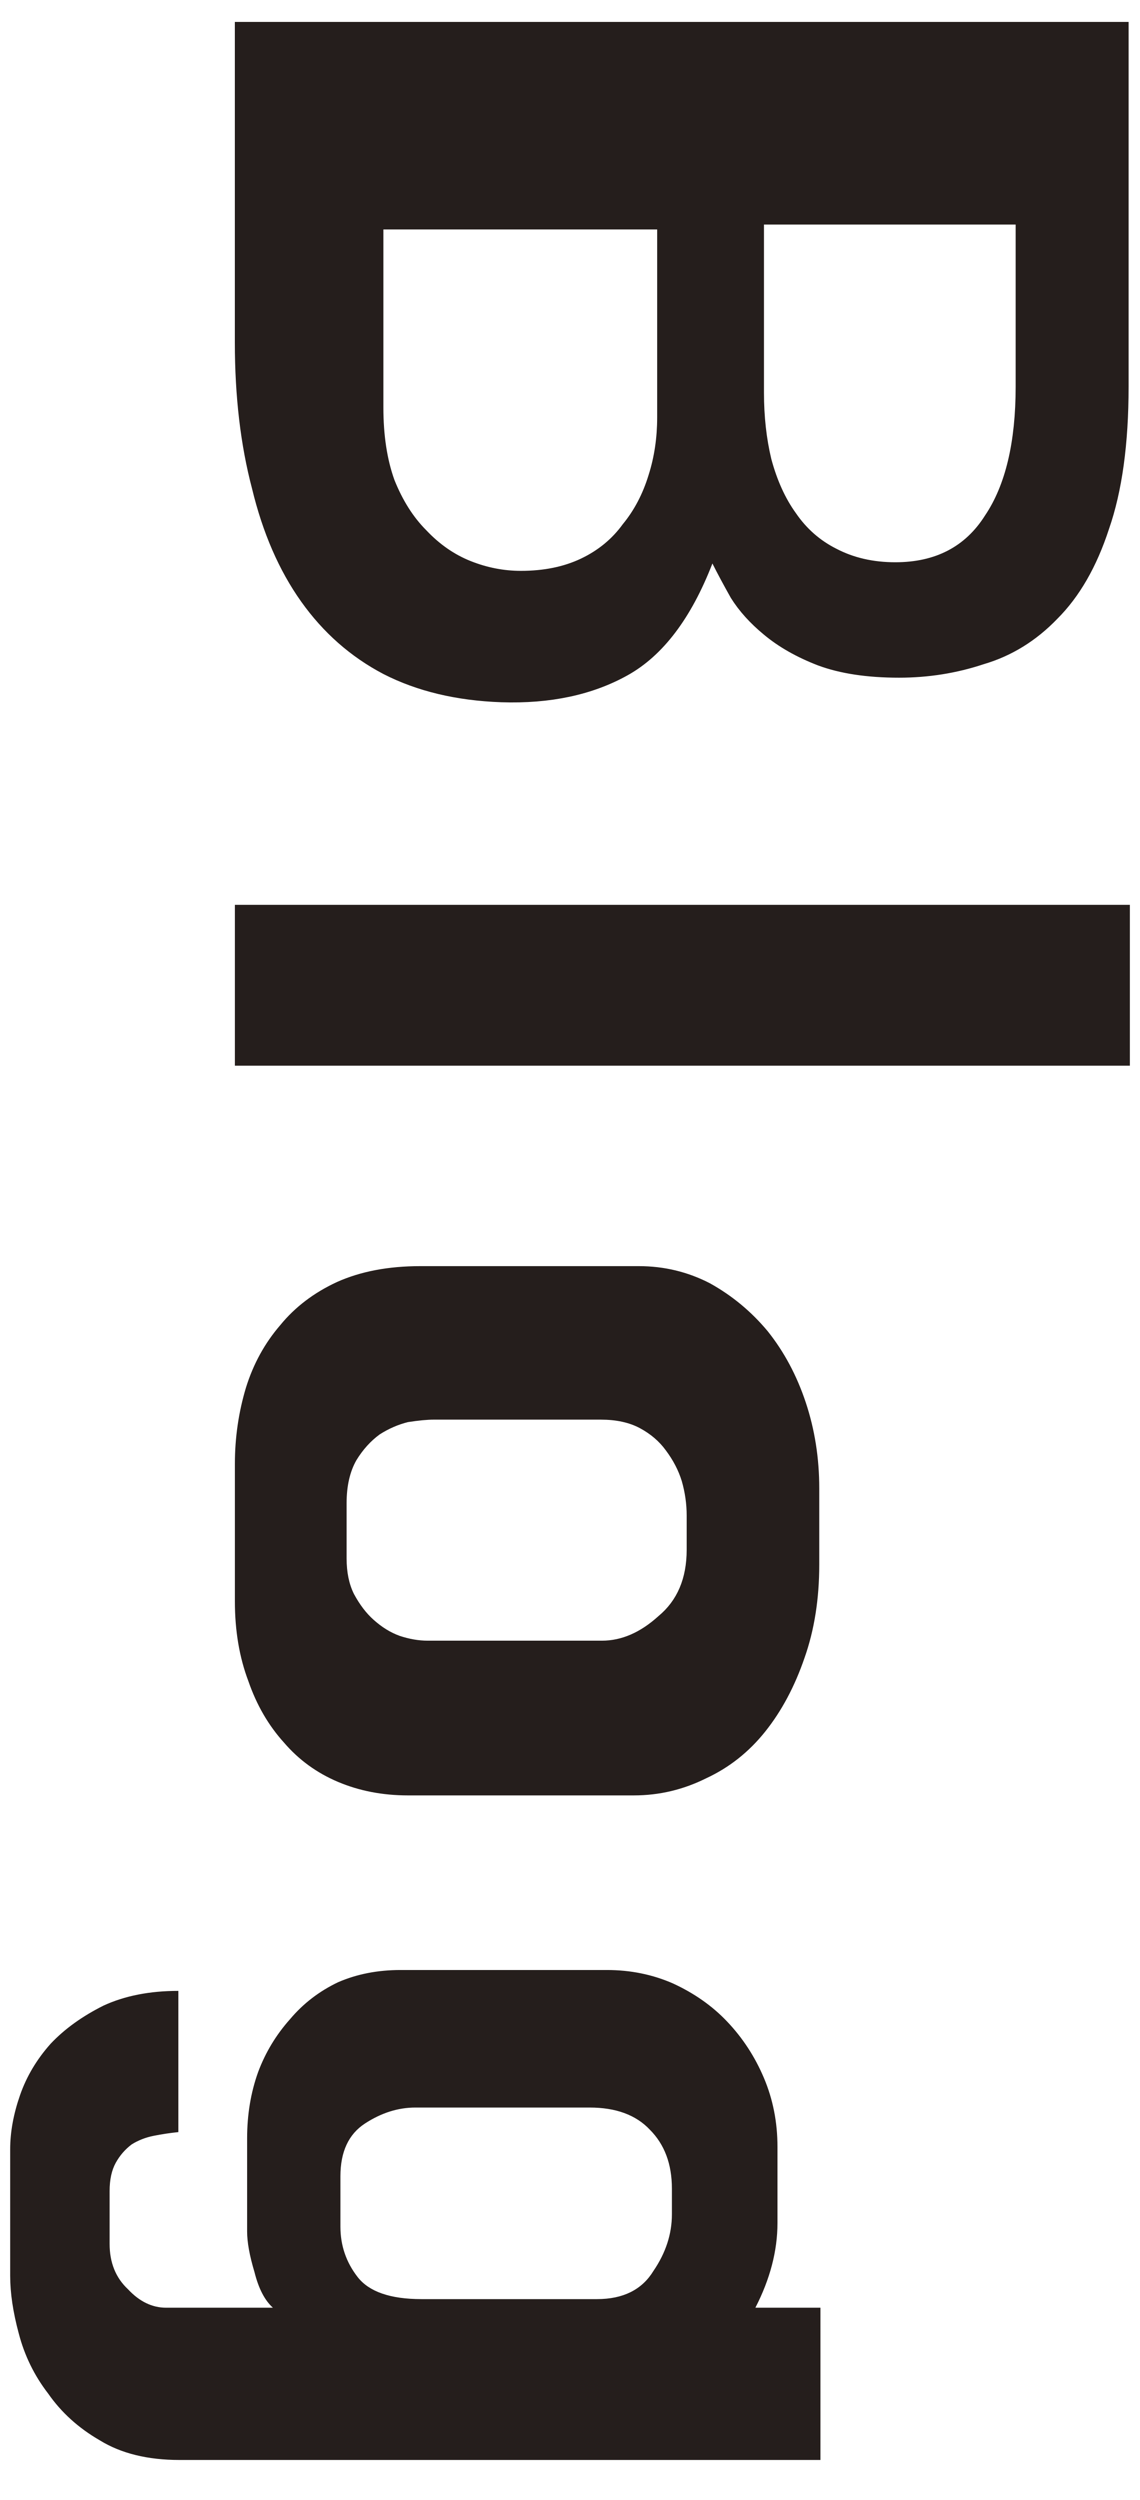
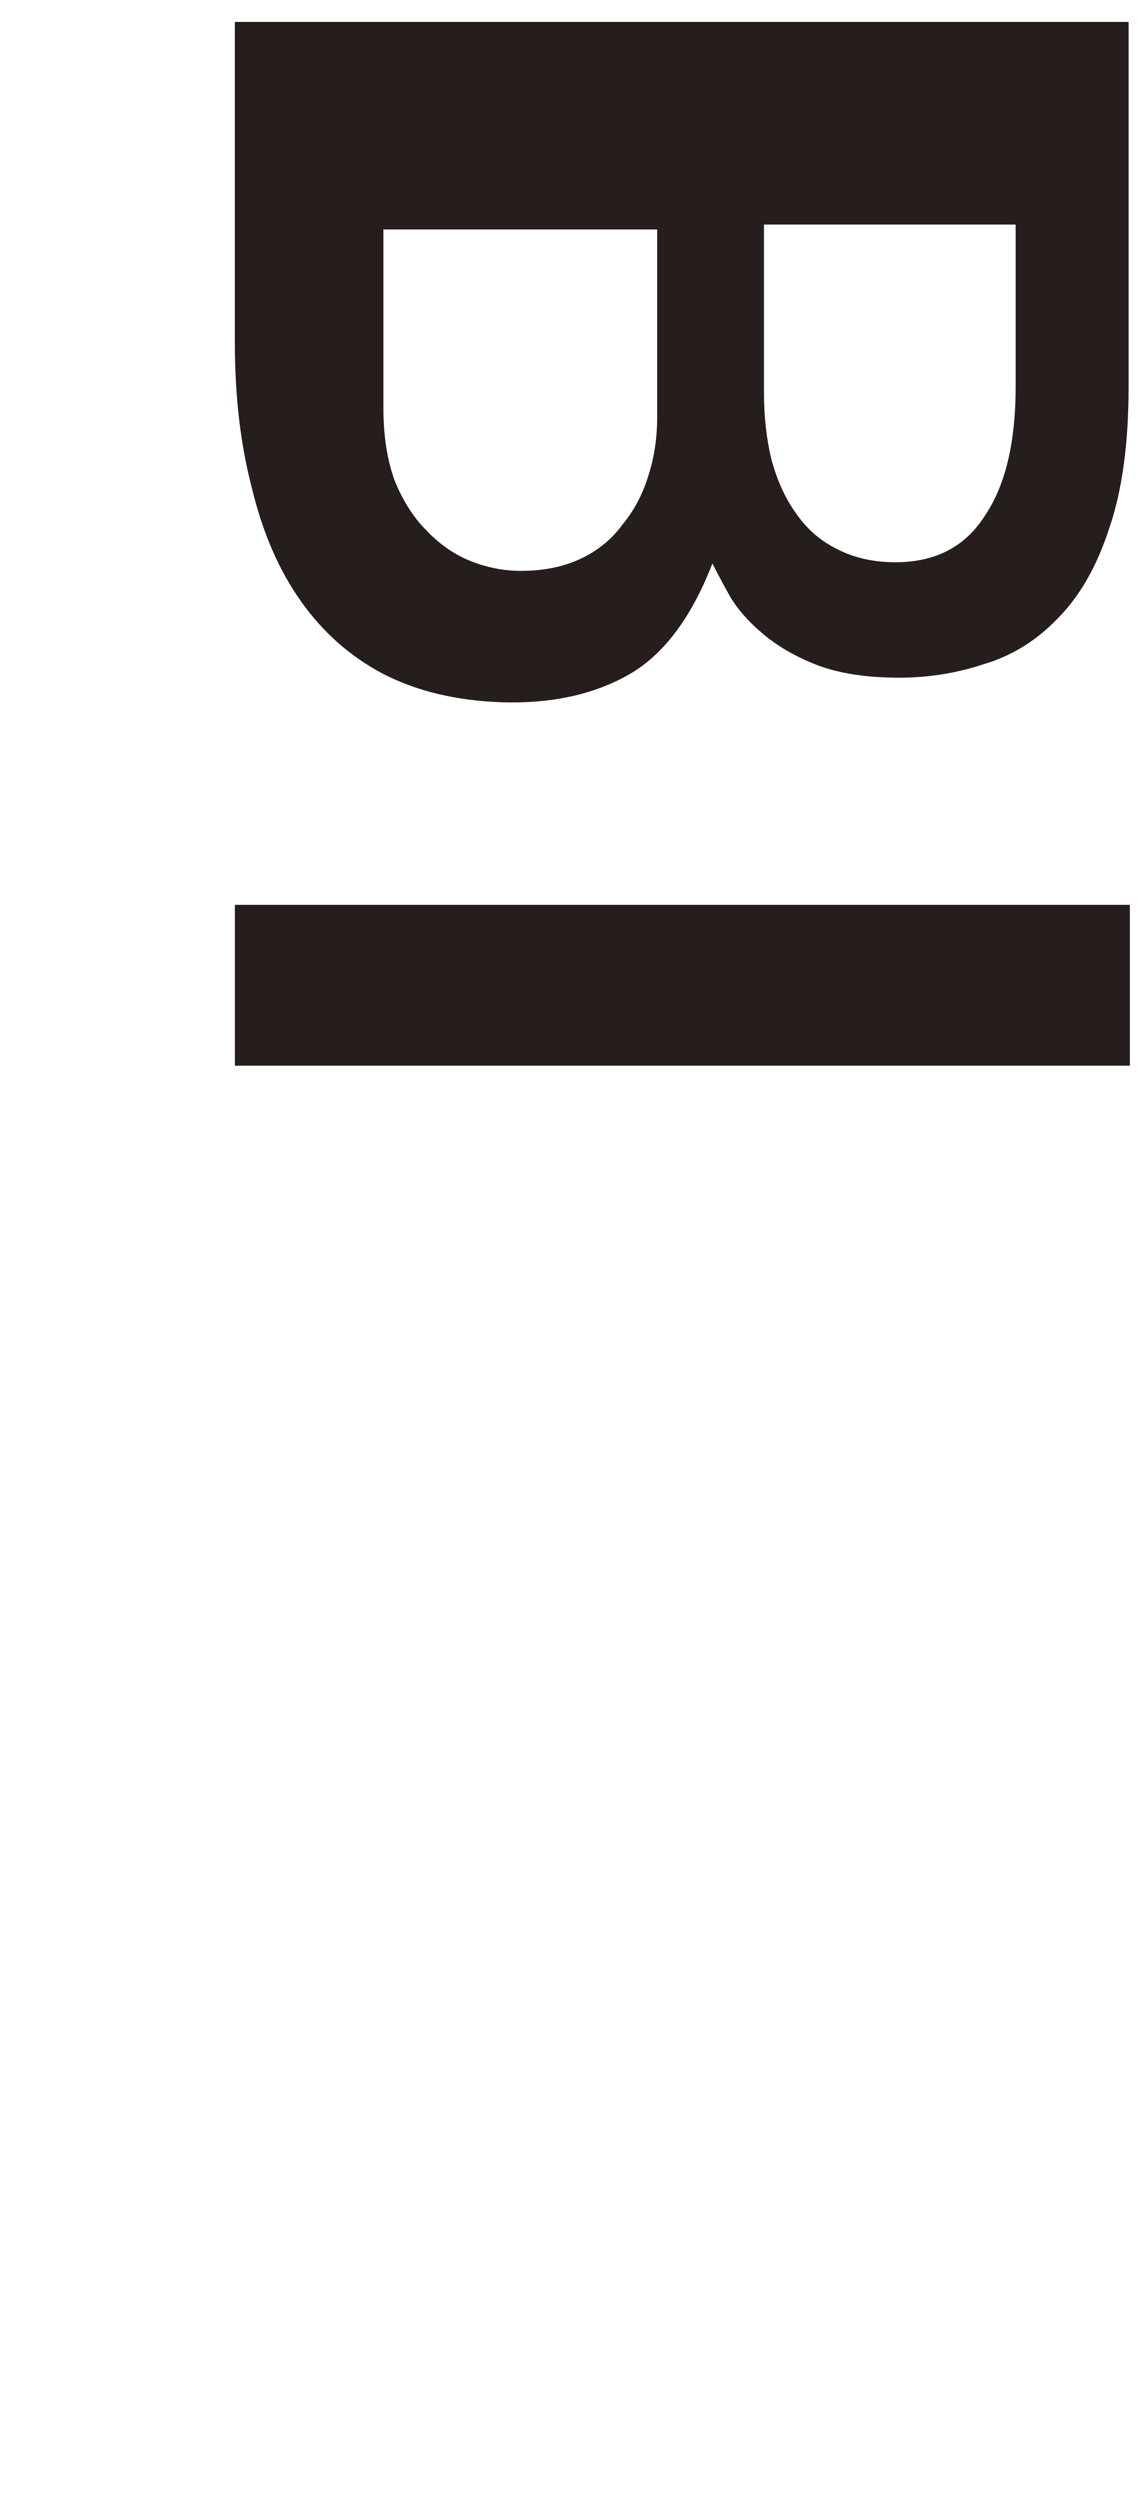
<svg xmlns="http://www.w3.org/2000/svg" fill="none" height="57" viewBox="0 0 26 57" width="26">
  <g fill="#251e1c">
-     <path d="m18.712 56.09h-14.616c-.728 0-1.335-.149-1.82-.448-.485-.28-.877-.635-1.176-1.064-.317-.411-.541-.868-.672-1.372-.131-.485-.196-.924-.196-1.316v-2.884c0-.392.075-.803.224-1.232.149-.429.383-.821.7-1.176.317-.336.719-.625 1.204-.868.485-.224 1.055-.336 1.708-.336v3.22c-.187.019-.373.047-.56.084-.187.037-.355.103-.504.196-.149.112-.271.252-.364.42-.093.168-.14.383-.14.644v1.204c0 .429.14.775.42 1.036.261.28.551.42.868.42h2.436c-.187-.168-.327-.439-.42-.812-.112-.373-.168-.681-.168-.924v-2.128c0-.541.084-1.045.252-1.512.168-.448.411-.849.728-1.204.299-.355.663-.635 1.092-.84.429-.187.905-.28 1.428-.28h4.704c.541 0 1.045.103 1.512.308.485.224.896.513 1.232.868.355.373.635.803.84 1.288.205.485.308 1.008.308 1.568v1.736c0 .635-.168 1.279-.504 1.932h1.484zm-10.948-5.32c0 .429.131.812.392 1.148.261.336.747.504 1.456.504h4.004c.597 0 1.027-.215 1.288-.644.28-.411.42-.84.42-1.288v-.588c0-.56-.168-1.008-.504-1.344-.317-.336-.775-.504-1.372-.504h-3.976c-.392 0-.775.121-1.148.364-.373.243-.56.644-.56 1.204z" />
-     <path d="m5.357 33.377c0-.597.084-1.176.252-1.736.168-.541.429-1.017.784-1.428.336-.411.765-.737 1.288-.98.541-.243 1.176-.364 1.904-.364h4.984c.579 0 1.12.131 1.624.392.504.28.943.644 1.316 1.092.373.467.663 1.008.868 1.624.205.616.308 1.269.308 1.96v1.736c0 .784-.112 1.493-.336 2.128-.224.653-.523 1.213-.896 1.68-.373.467-.821.821-1.344 1.064-.523.261-1.073.392-1.652.392h-5.152c-.579 0-1.111-.103-1.596-.308-.485-.205-.896-.504-1.232-.896-.355-.392-.625-.859-.812-1.4-.205-.541-.308-1.148-.308-1.82zm2.548 2.156c0 .317.056.588.168.812.131.243.28.439.448.588.187.168.383.289.588.364.224.075.439.112.644.112h3.976c.448 0 .877-.187 1.288-.56.429-.355.644-.859.644-1.512v-.784c0-.261-.037-.523-.112-.784-.075-.243-.196-.476-.364-.7-.149-.205-.345-.373-.588-.504-.243-.131-.541-.196-.896-.196h-3.808c-.149 0-.345.019-.588.056-.224.056-.439.149-.644.28-.205.149-.383.345-.532.588-.149.261-.224.588-.224.98z" />
    <path d="m5.357 24.299v-3.668h20.412v3.668z" />
    <path d="m25.74.5v8.316c0 1.307-.149 2.389-.448 3.248-.28.859-.672 1.54-1.176 2.044-.485.504-1.045.849-1.68 1.036-.616.205-1.26.308-1.932.308-.728 0-1.344-.093-1.848-.28-.485-.187-.896-.42-1.232-.7-.317-.261-.569-.541-.756-.84-.168-.299-.308-.56-.42-.784-.485 1.251-1.129 2.1-1.932 2.548-.803.448-1.764.653-2.884.616-1.027-.037-1.923-.252-2.688-.644-.747-.392-1.372-.943-1.876-1.652s-.877-1.568-1.12-2.576c-.261-.989-.392-2.1-.392-3.332v-7.308zm-8.316 4.62v3.836c0 .541.056 1.045.168 1.512.131.485.317.896.56 1.232.243.355.551.625.924.812.392.205.84.308 1.344.308.915 0 1.596-.355 2.044-1.064.467-.691.7-1.671.7-2.94v-3.696zm-8.68.112v4.06c0 .635.084 1.185.252 1.652.187.467.429.849.728 1.148.299.317.635.551 1.008.7.373.149.756.224 1.148.224.523 0 .98-.093 1.372-.28s.709-.448.952-.784c.261-.317.457-.691.588-1.12.131-.411.196-.849.196-1.316v-4.284z" />
  </g>
</svg>